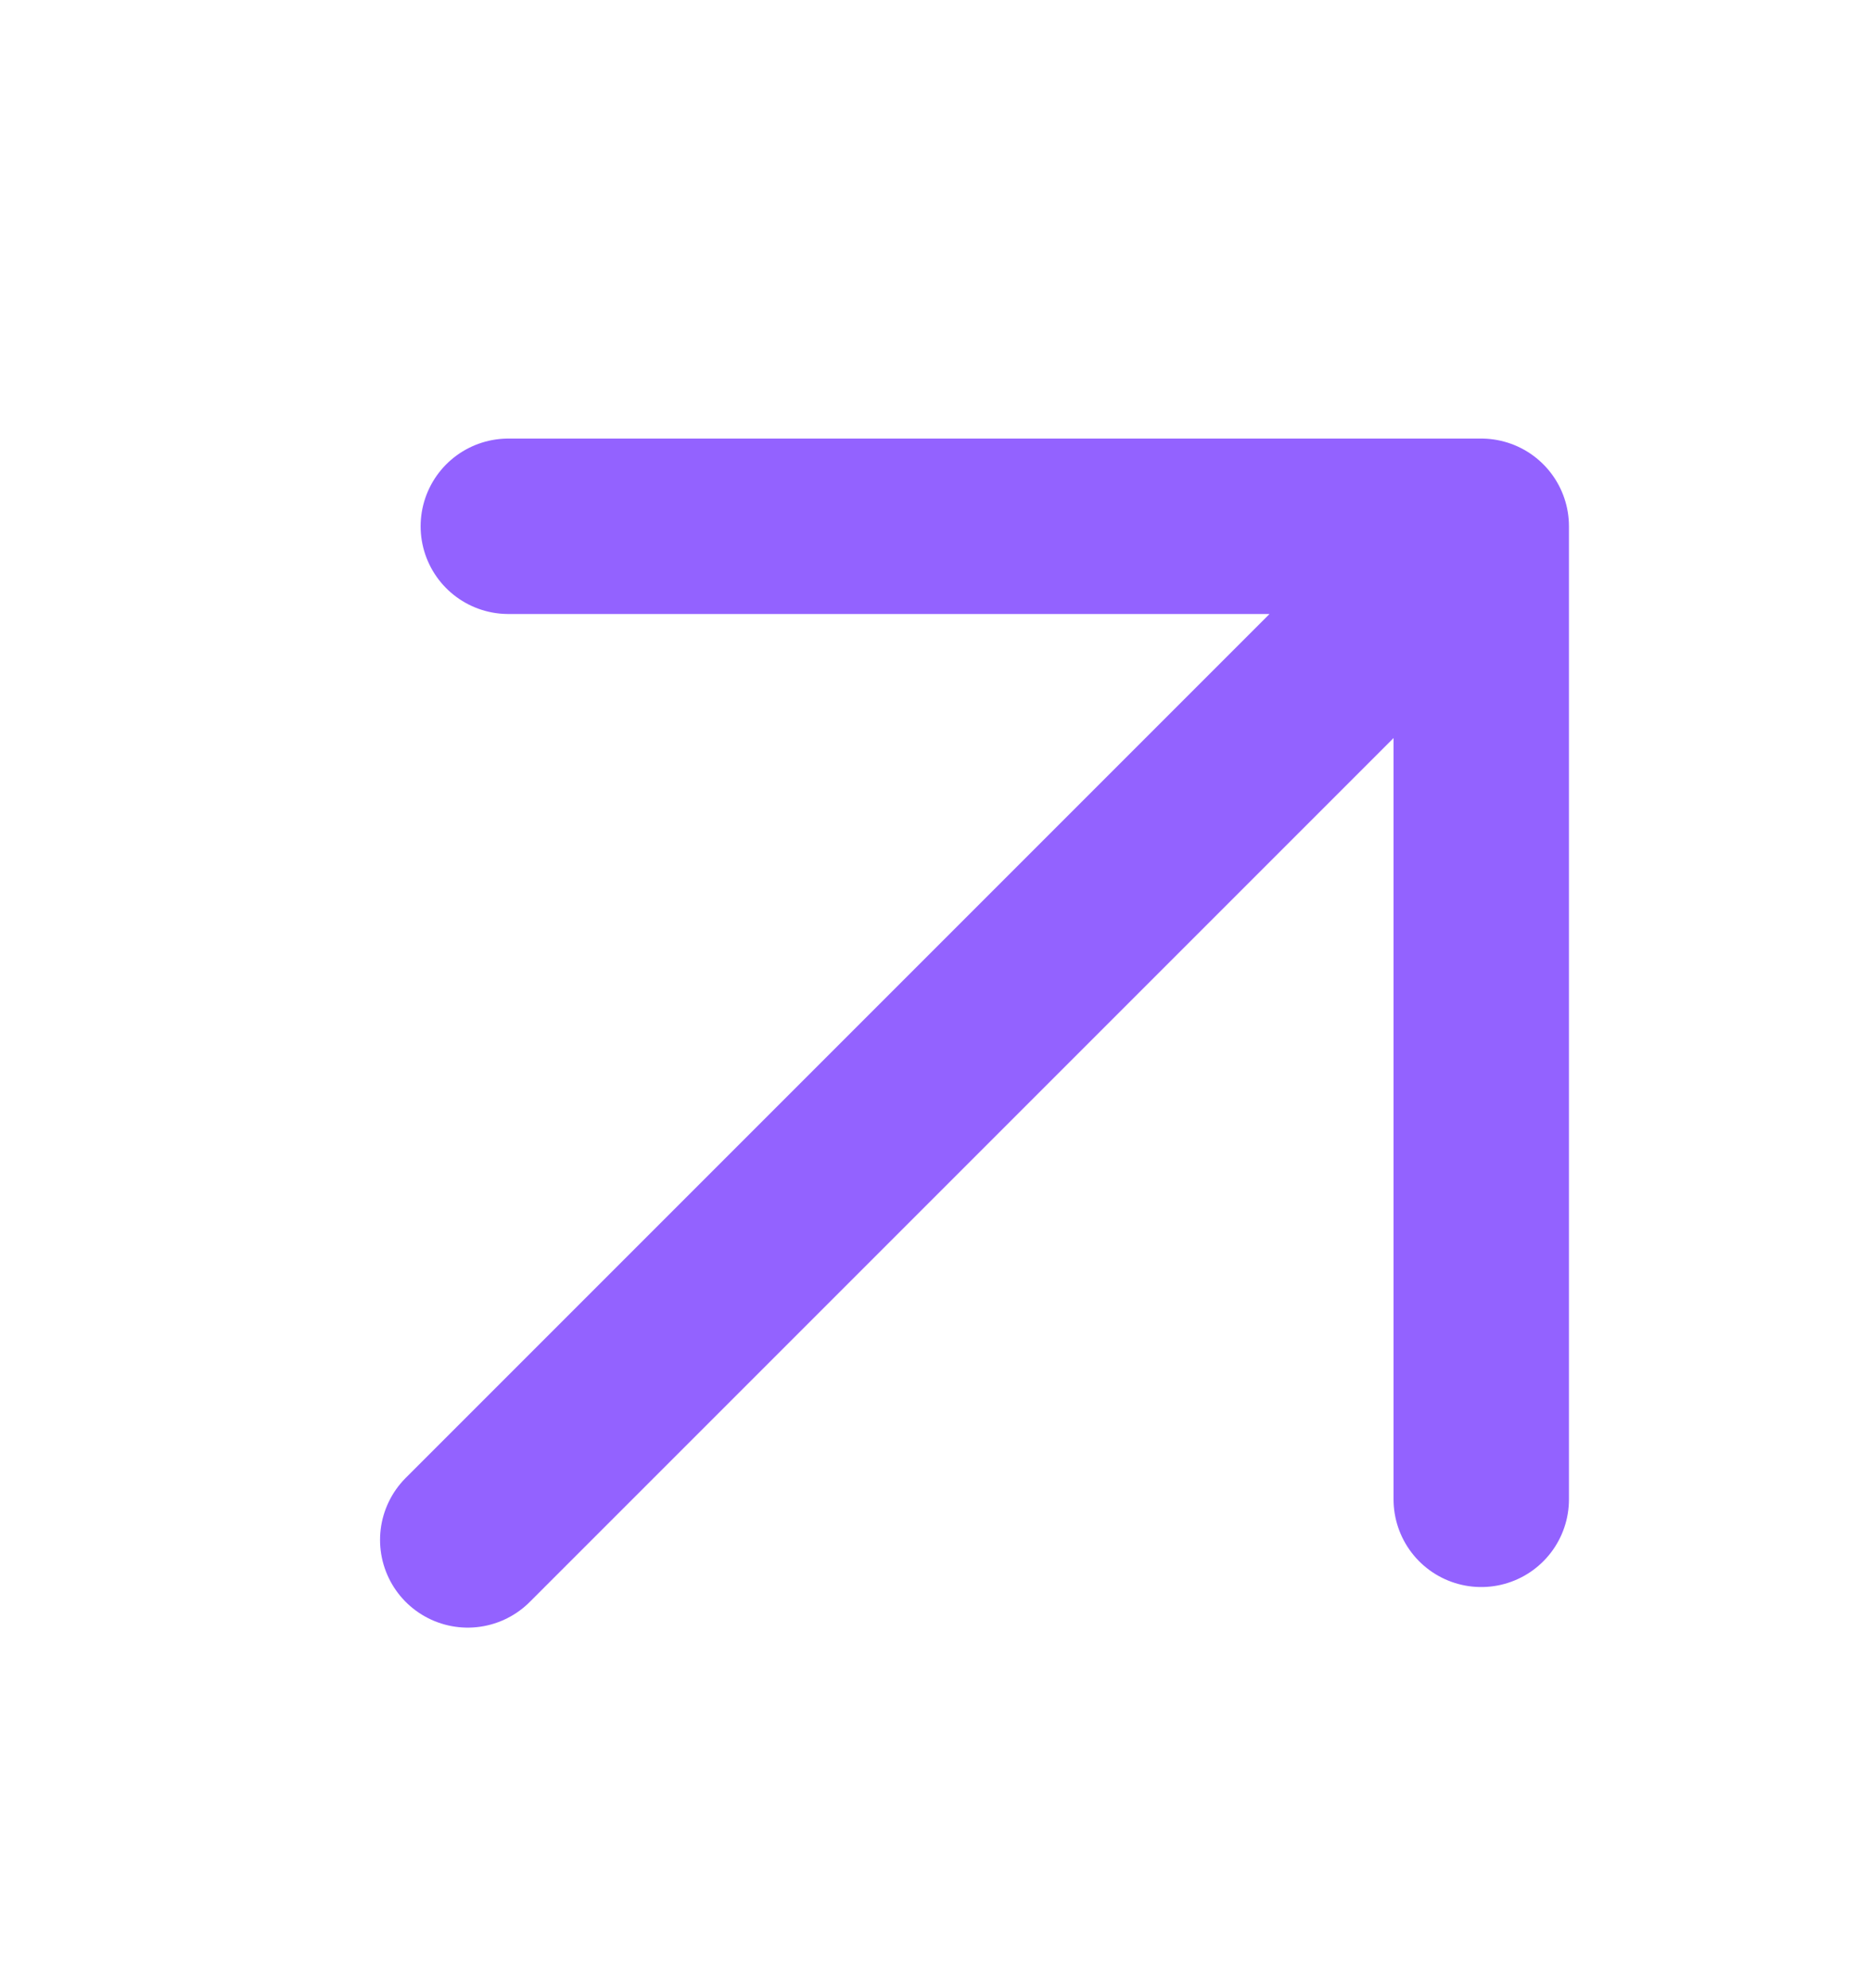
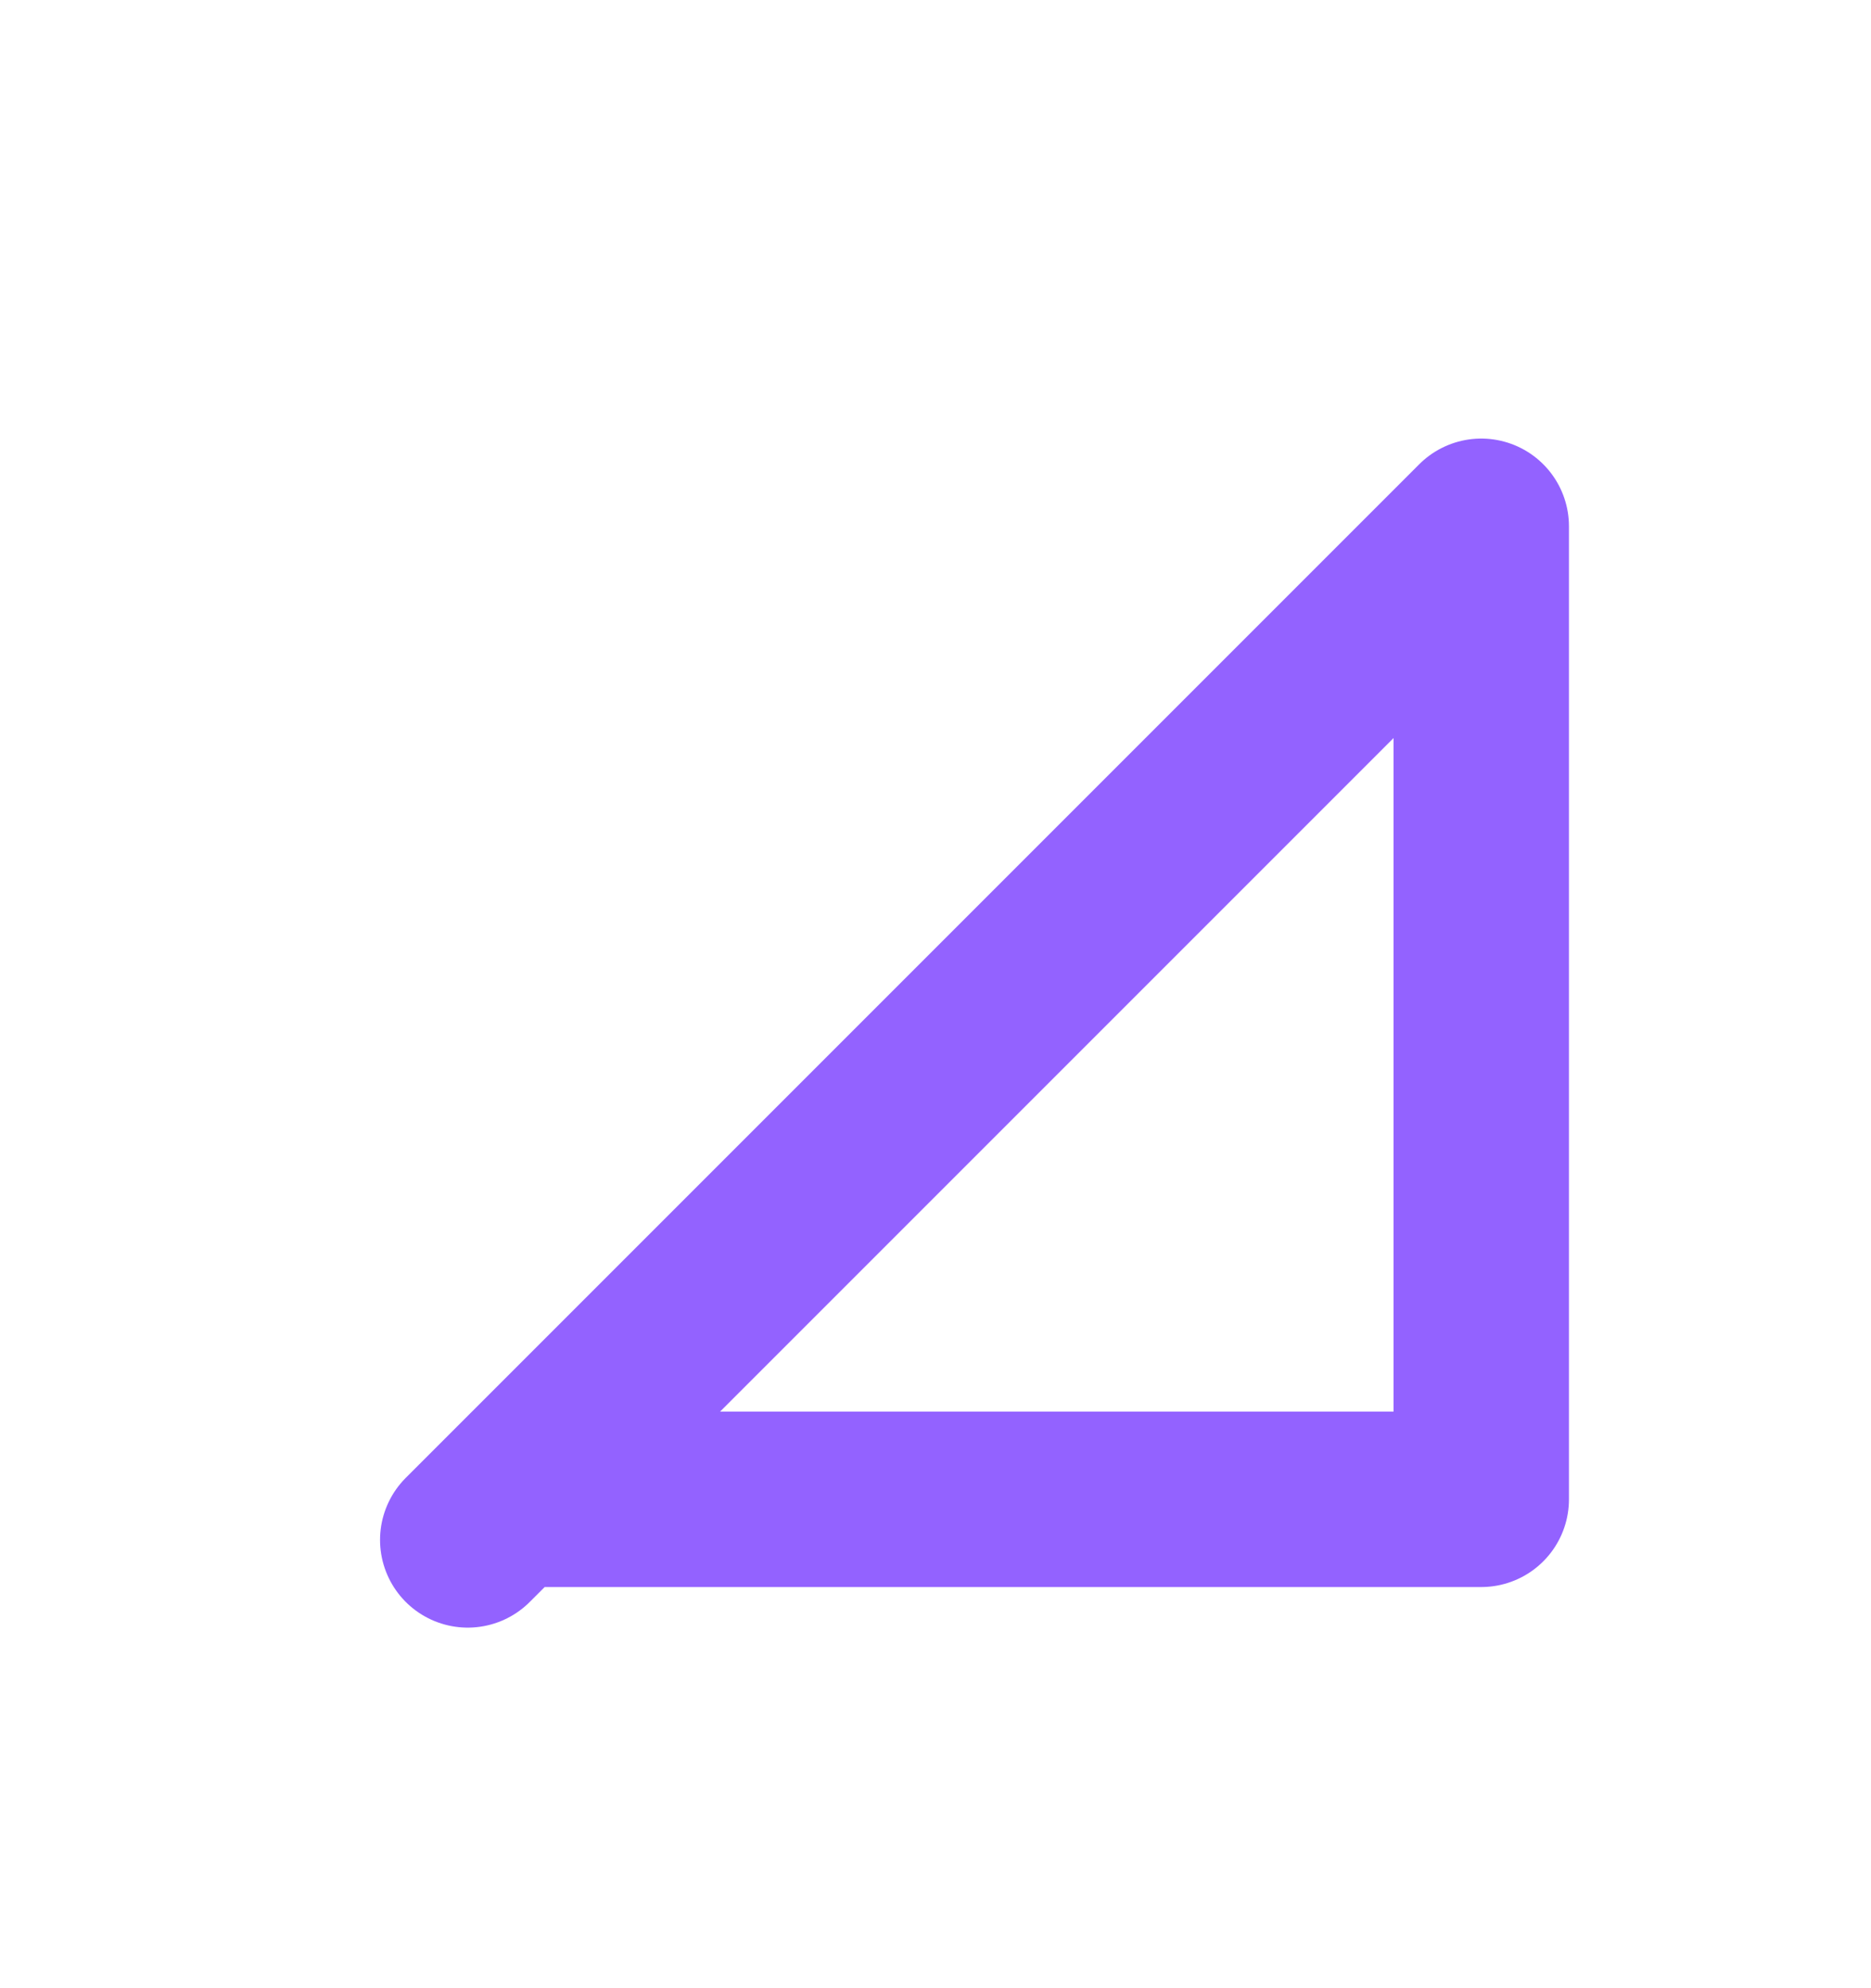
<svg xmlns="http://www.w3.org/2000/svg" width="16" height="17" viewBox="0 0 16 17" fill="none">
  <g id="arrow-tr 2">
    <g id="Group">
-       <path id="Vector" d="M4 13.167L12.667 4.5M12.667 4.5V12.82M12.667 4.5H4.347" stroke="#9362FF" stroke-width="1.5" stroke-linecap="round" stroke-linejoin="round" />
+       <path id="Vector" d="M4 13.167L12.667 4.5M12.667 4.5V12.82H4.347" stroke="#9362FF" stroke-width="1.5" stroke-linecap="round" stroke-linejoin="round" />
    </g>
  </g>
</svg>